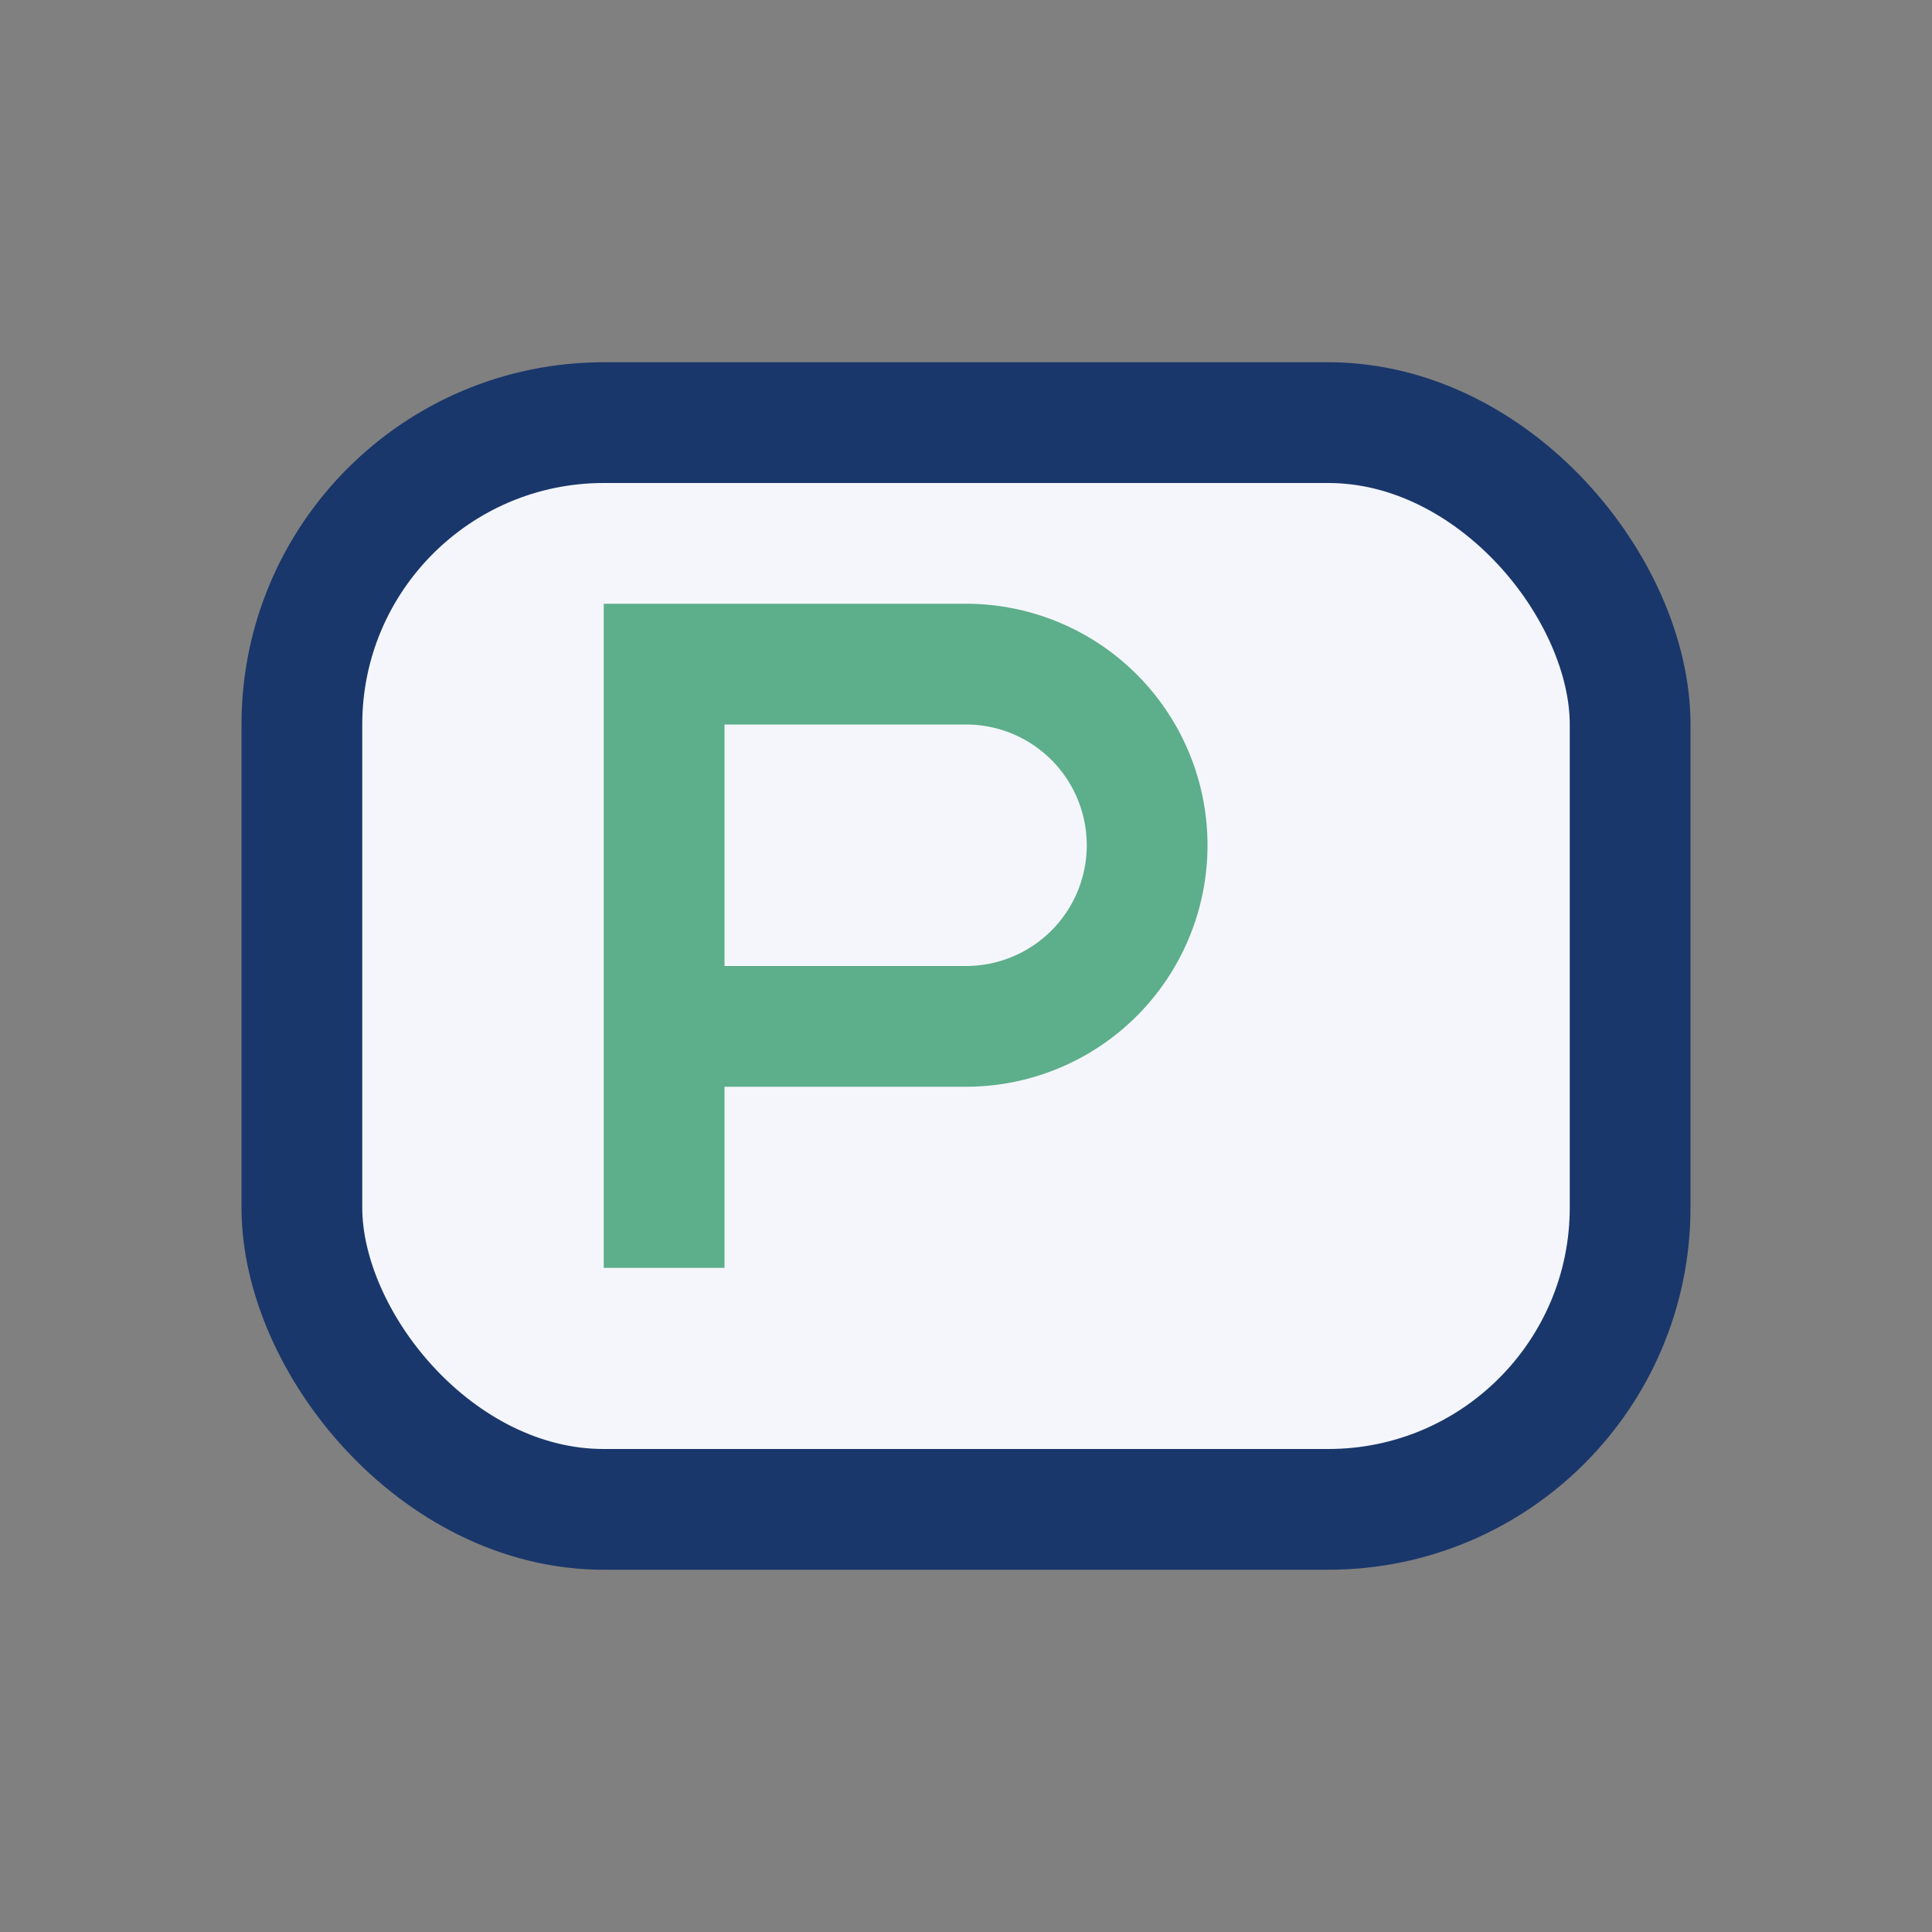
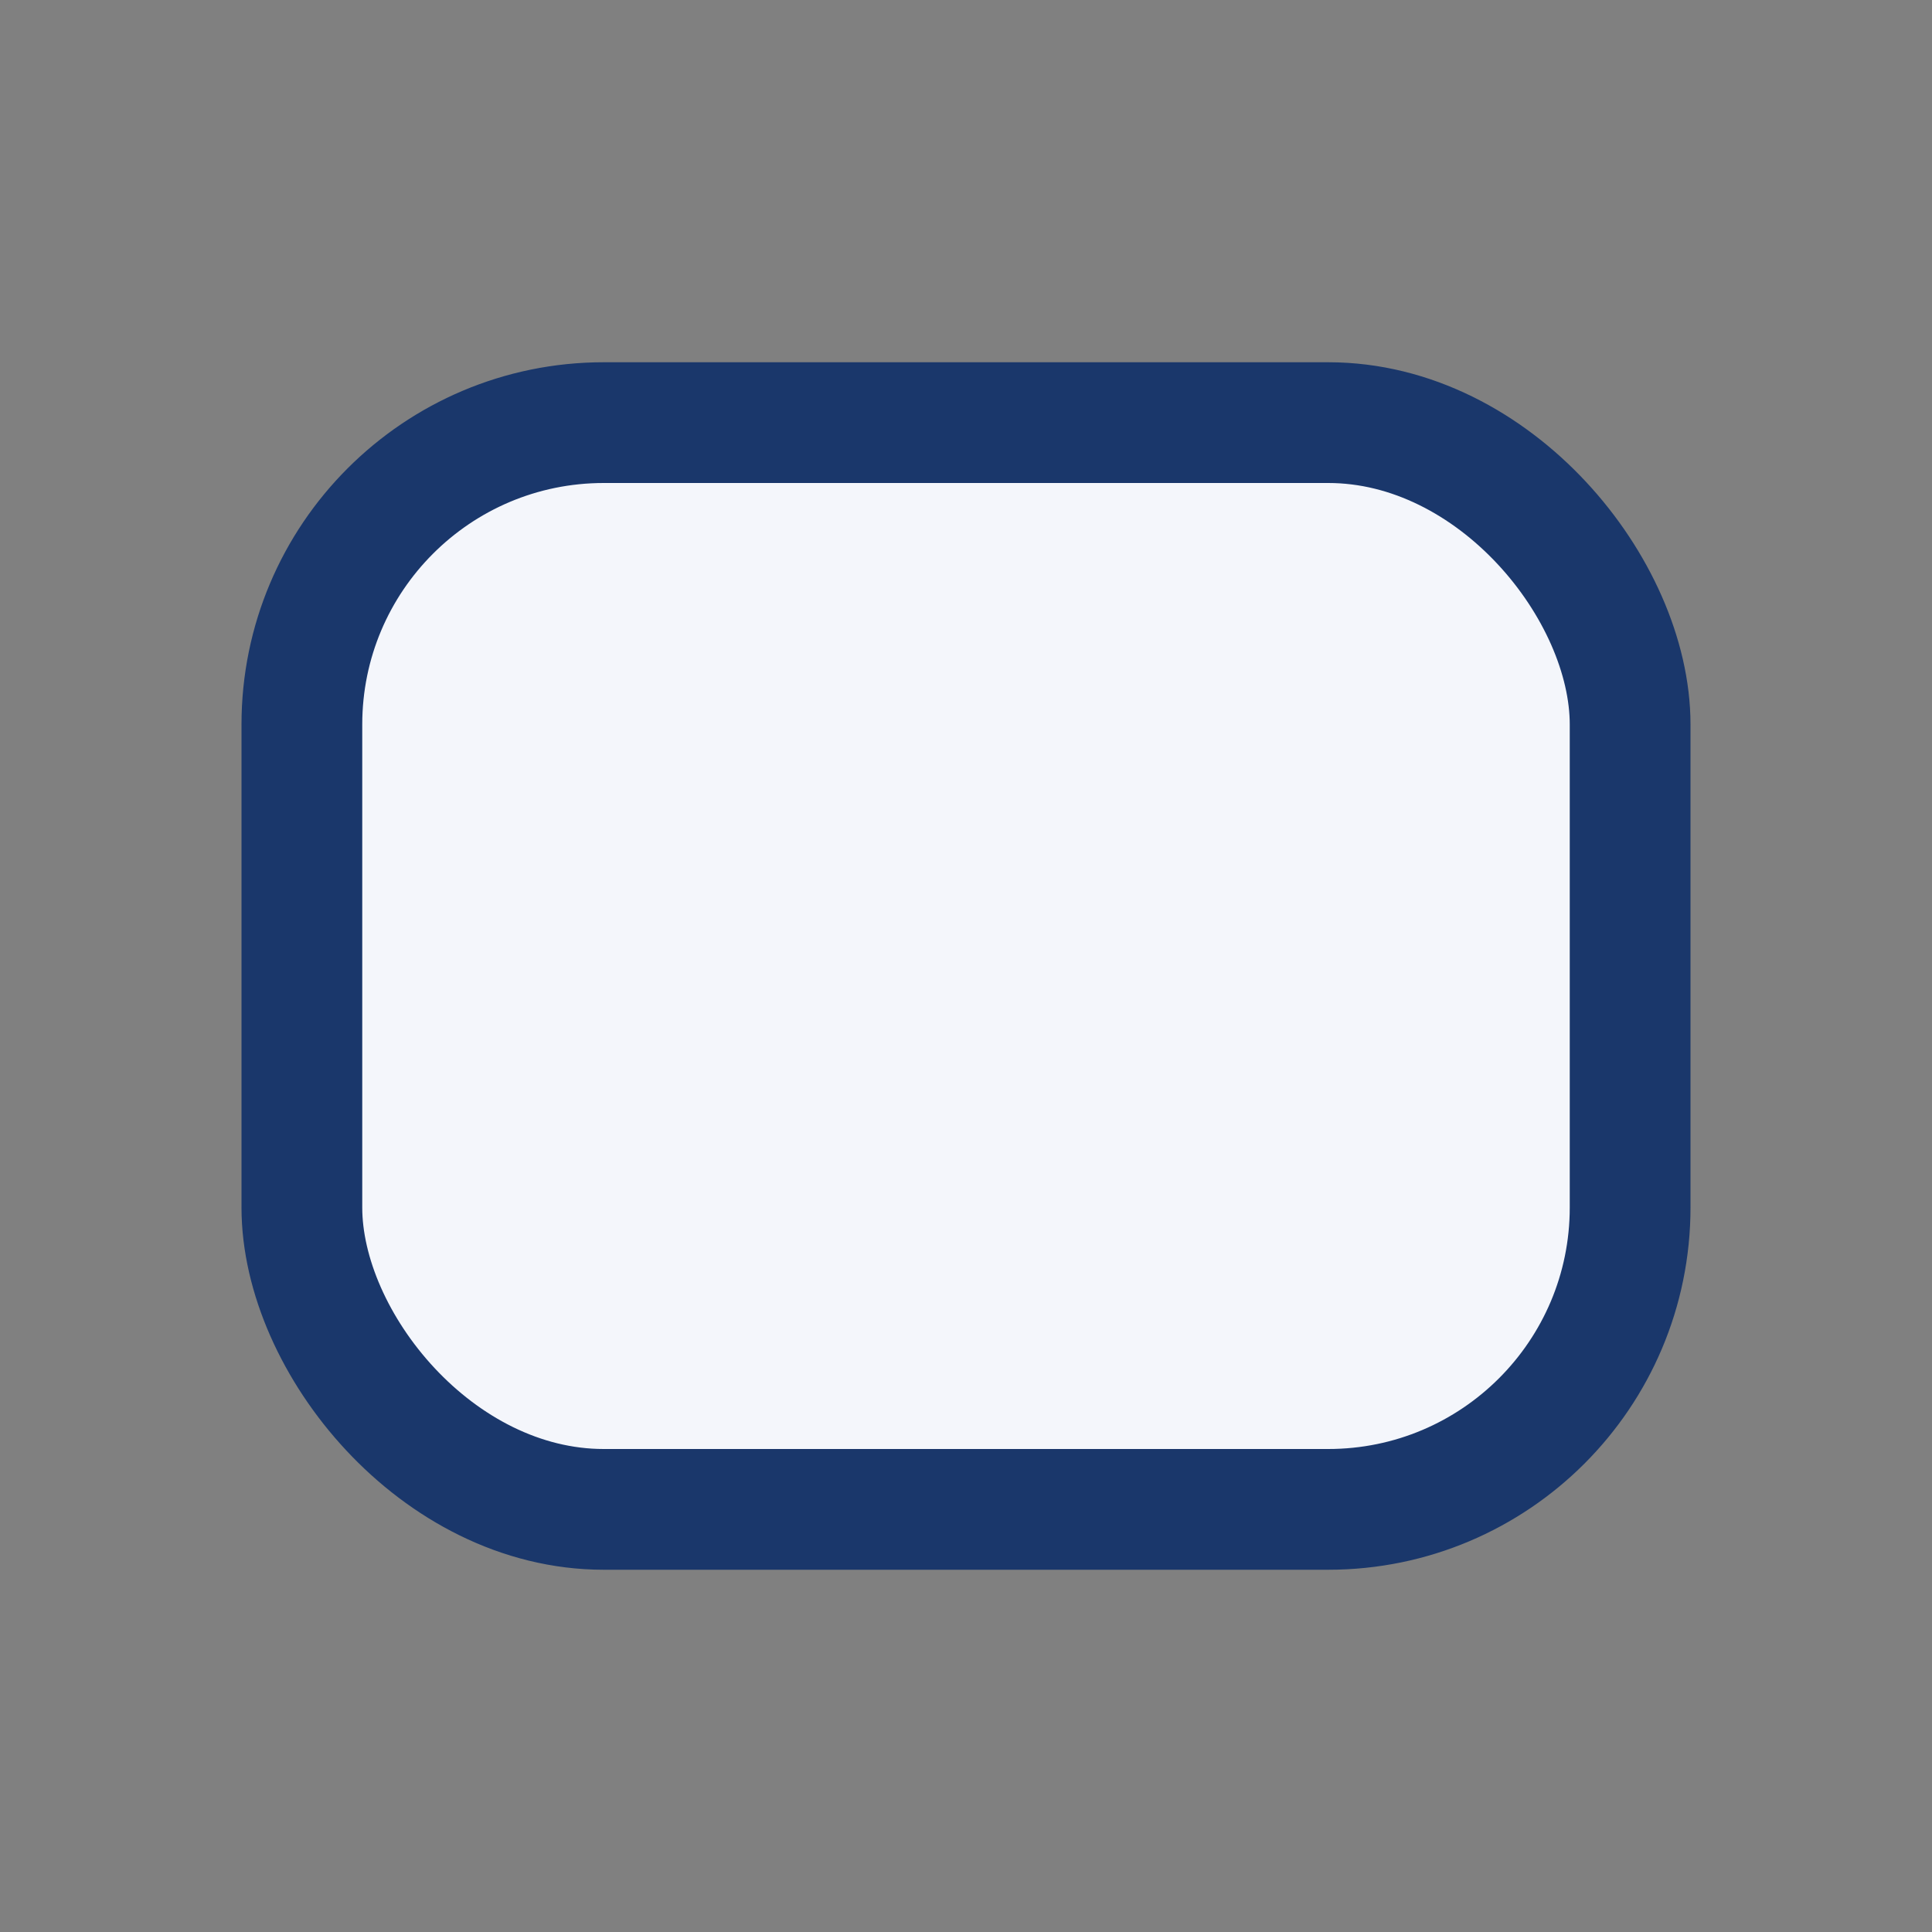
<svg xmlns="http://www.w3.org/2000/svg" width="32" height="32" viewBox="0 0 32 32">
  <rect x="0" y="0" width="32" height="32" fill="#808080" stroke="none" />
  <rect x="5" y="7" width="22" height="18" rx="5" fill="#F4F6FB" stroke="#1A376B" stroke-width="2" />
-   <path d="M11 21V11h5a3 3 0 0 1 0 6h-5" fill="none" stroke="#5DAE8B" stroke-width="2" />
</svg>